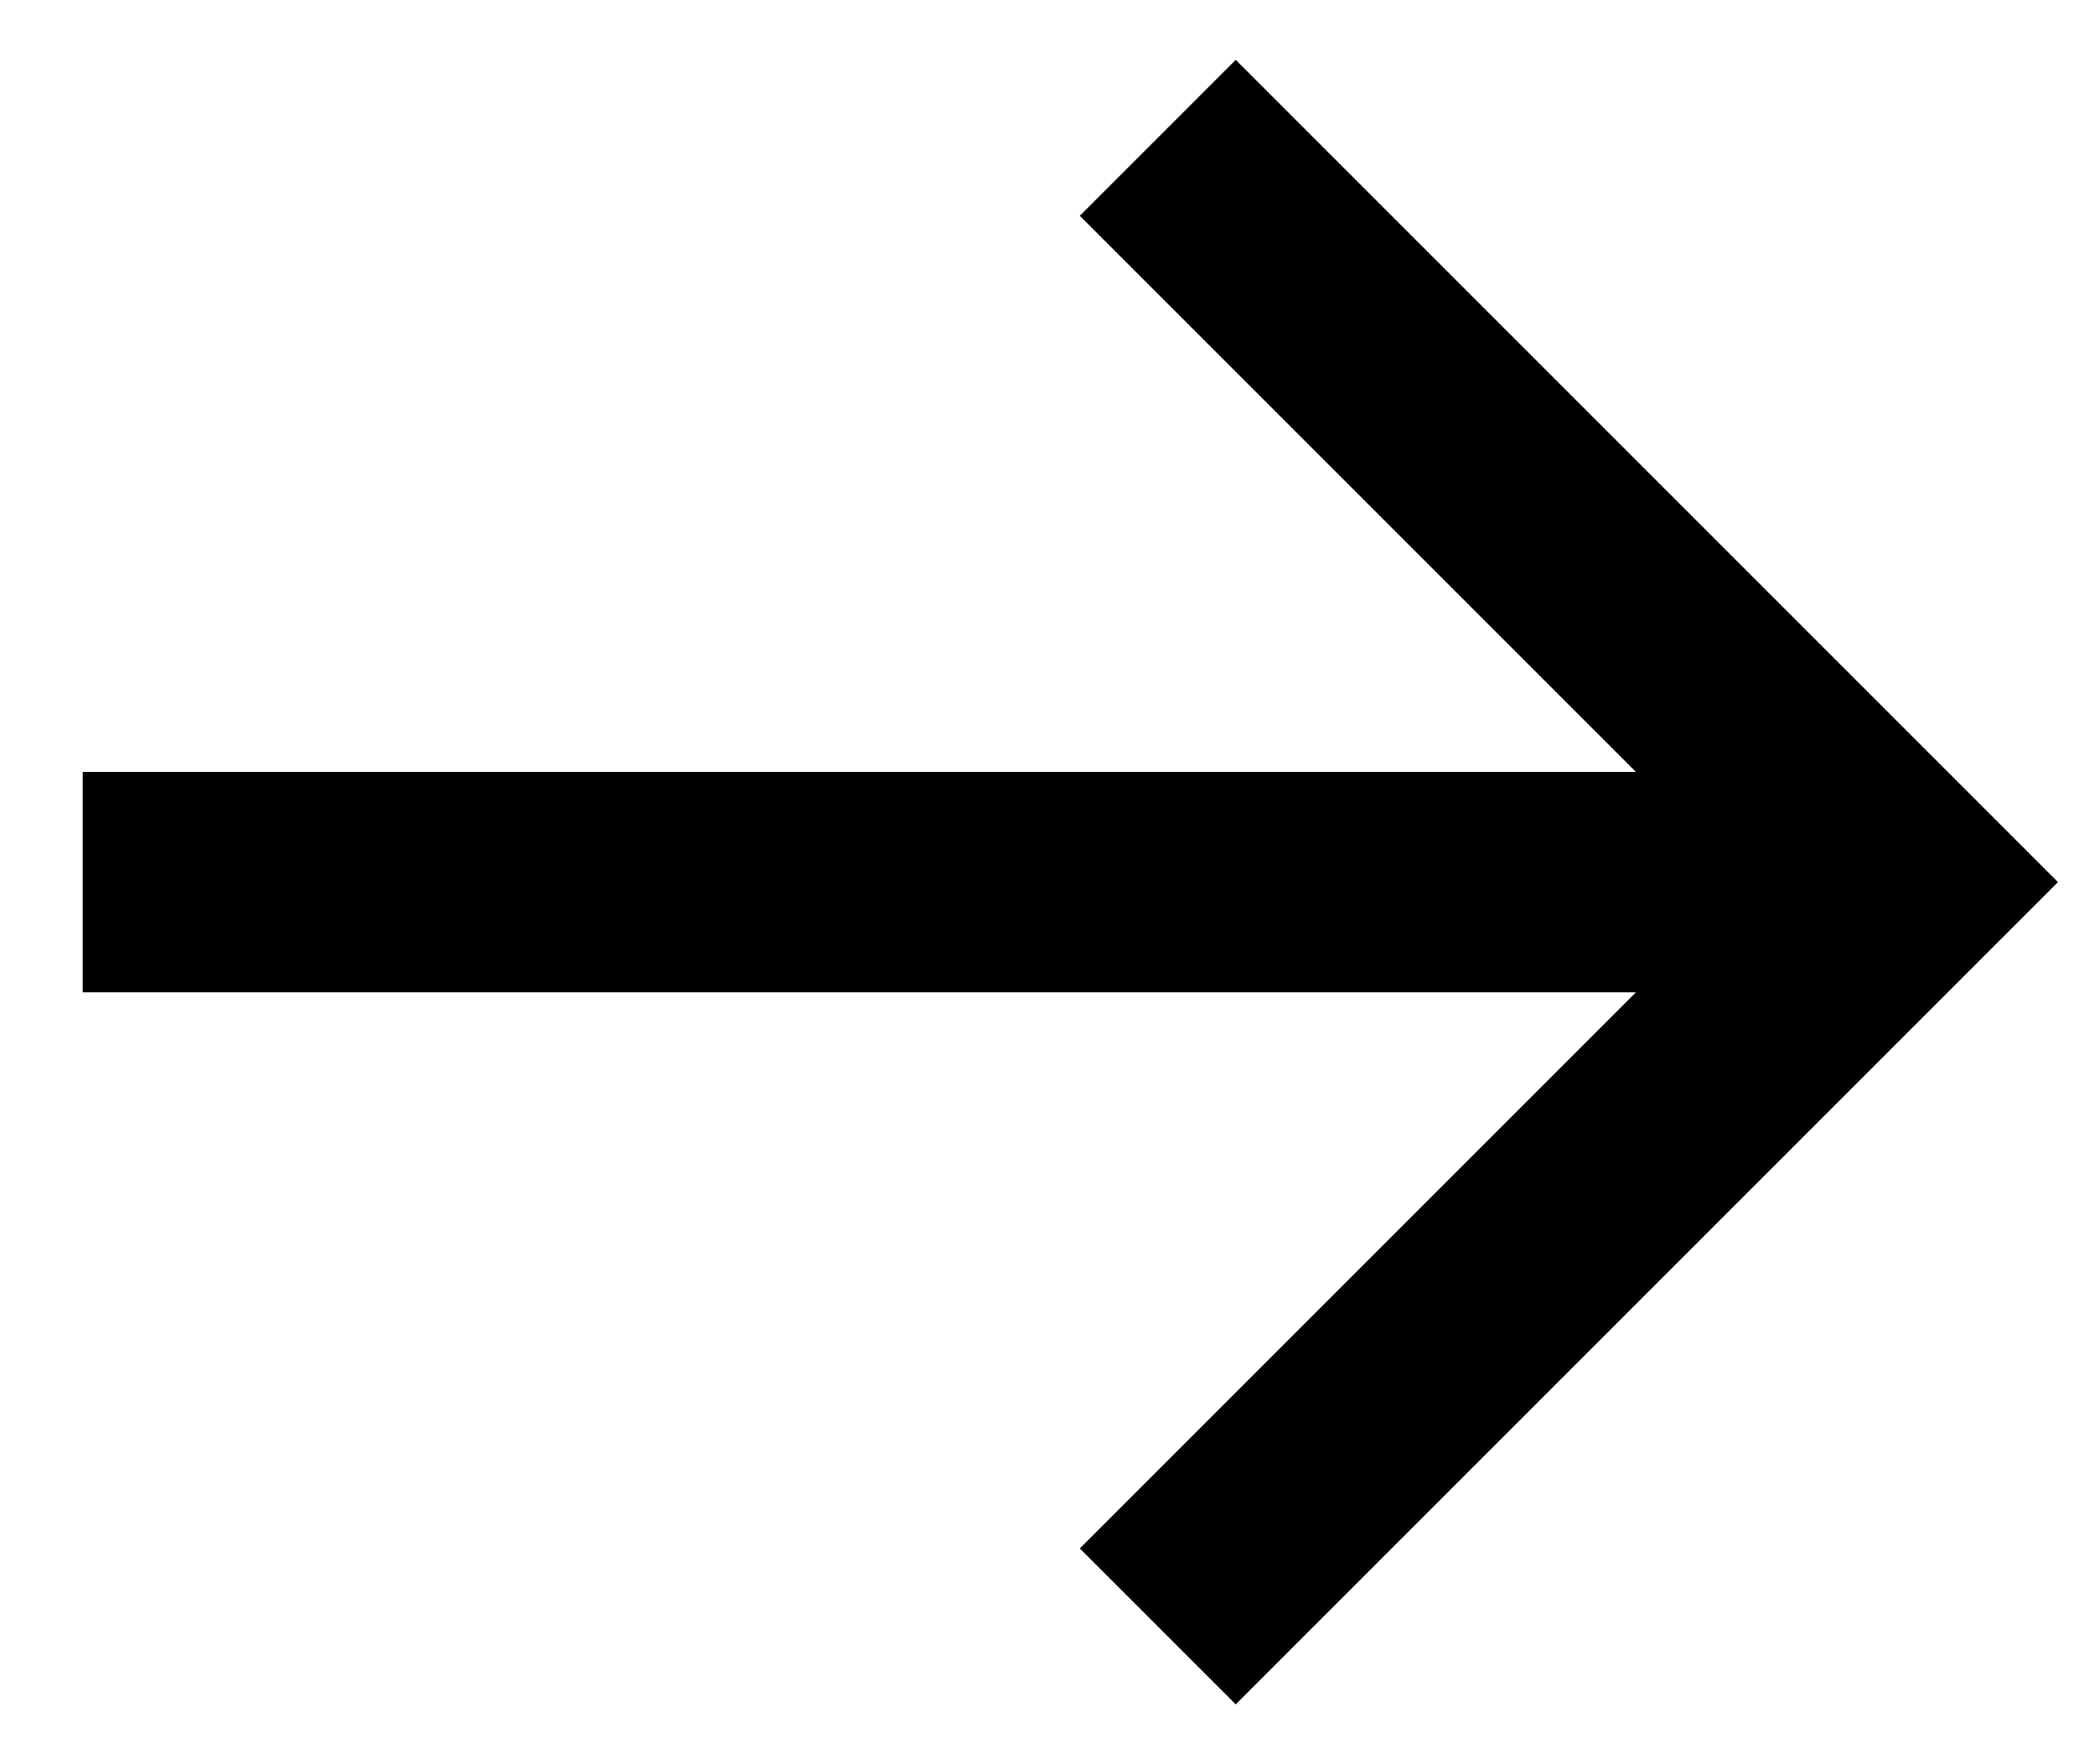
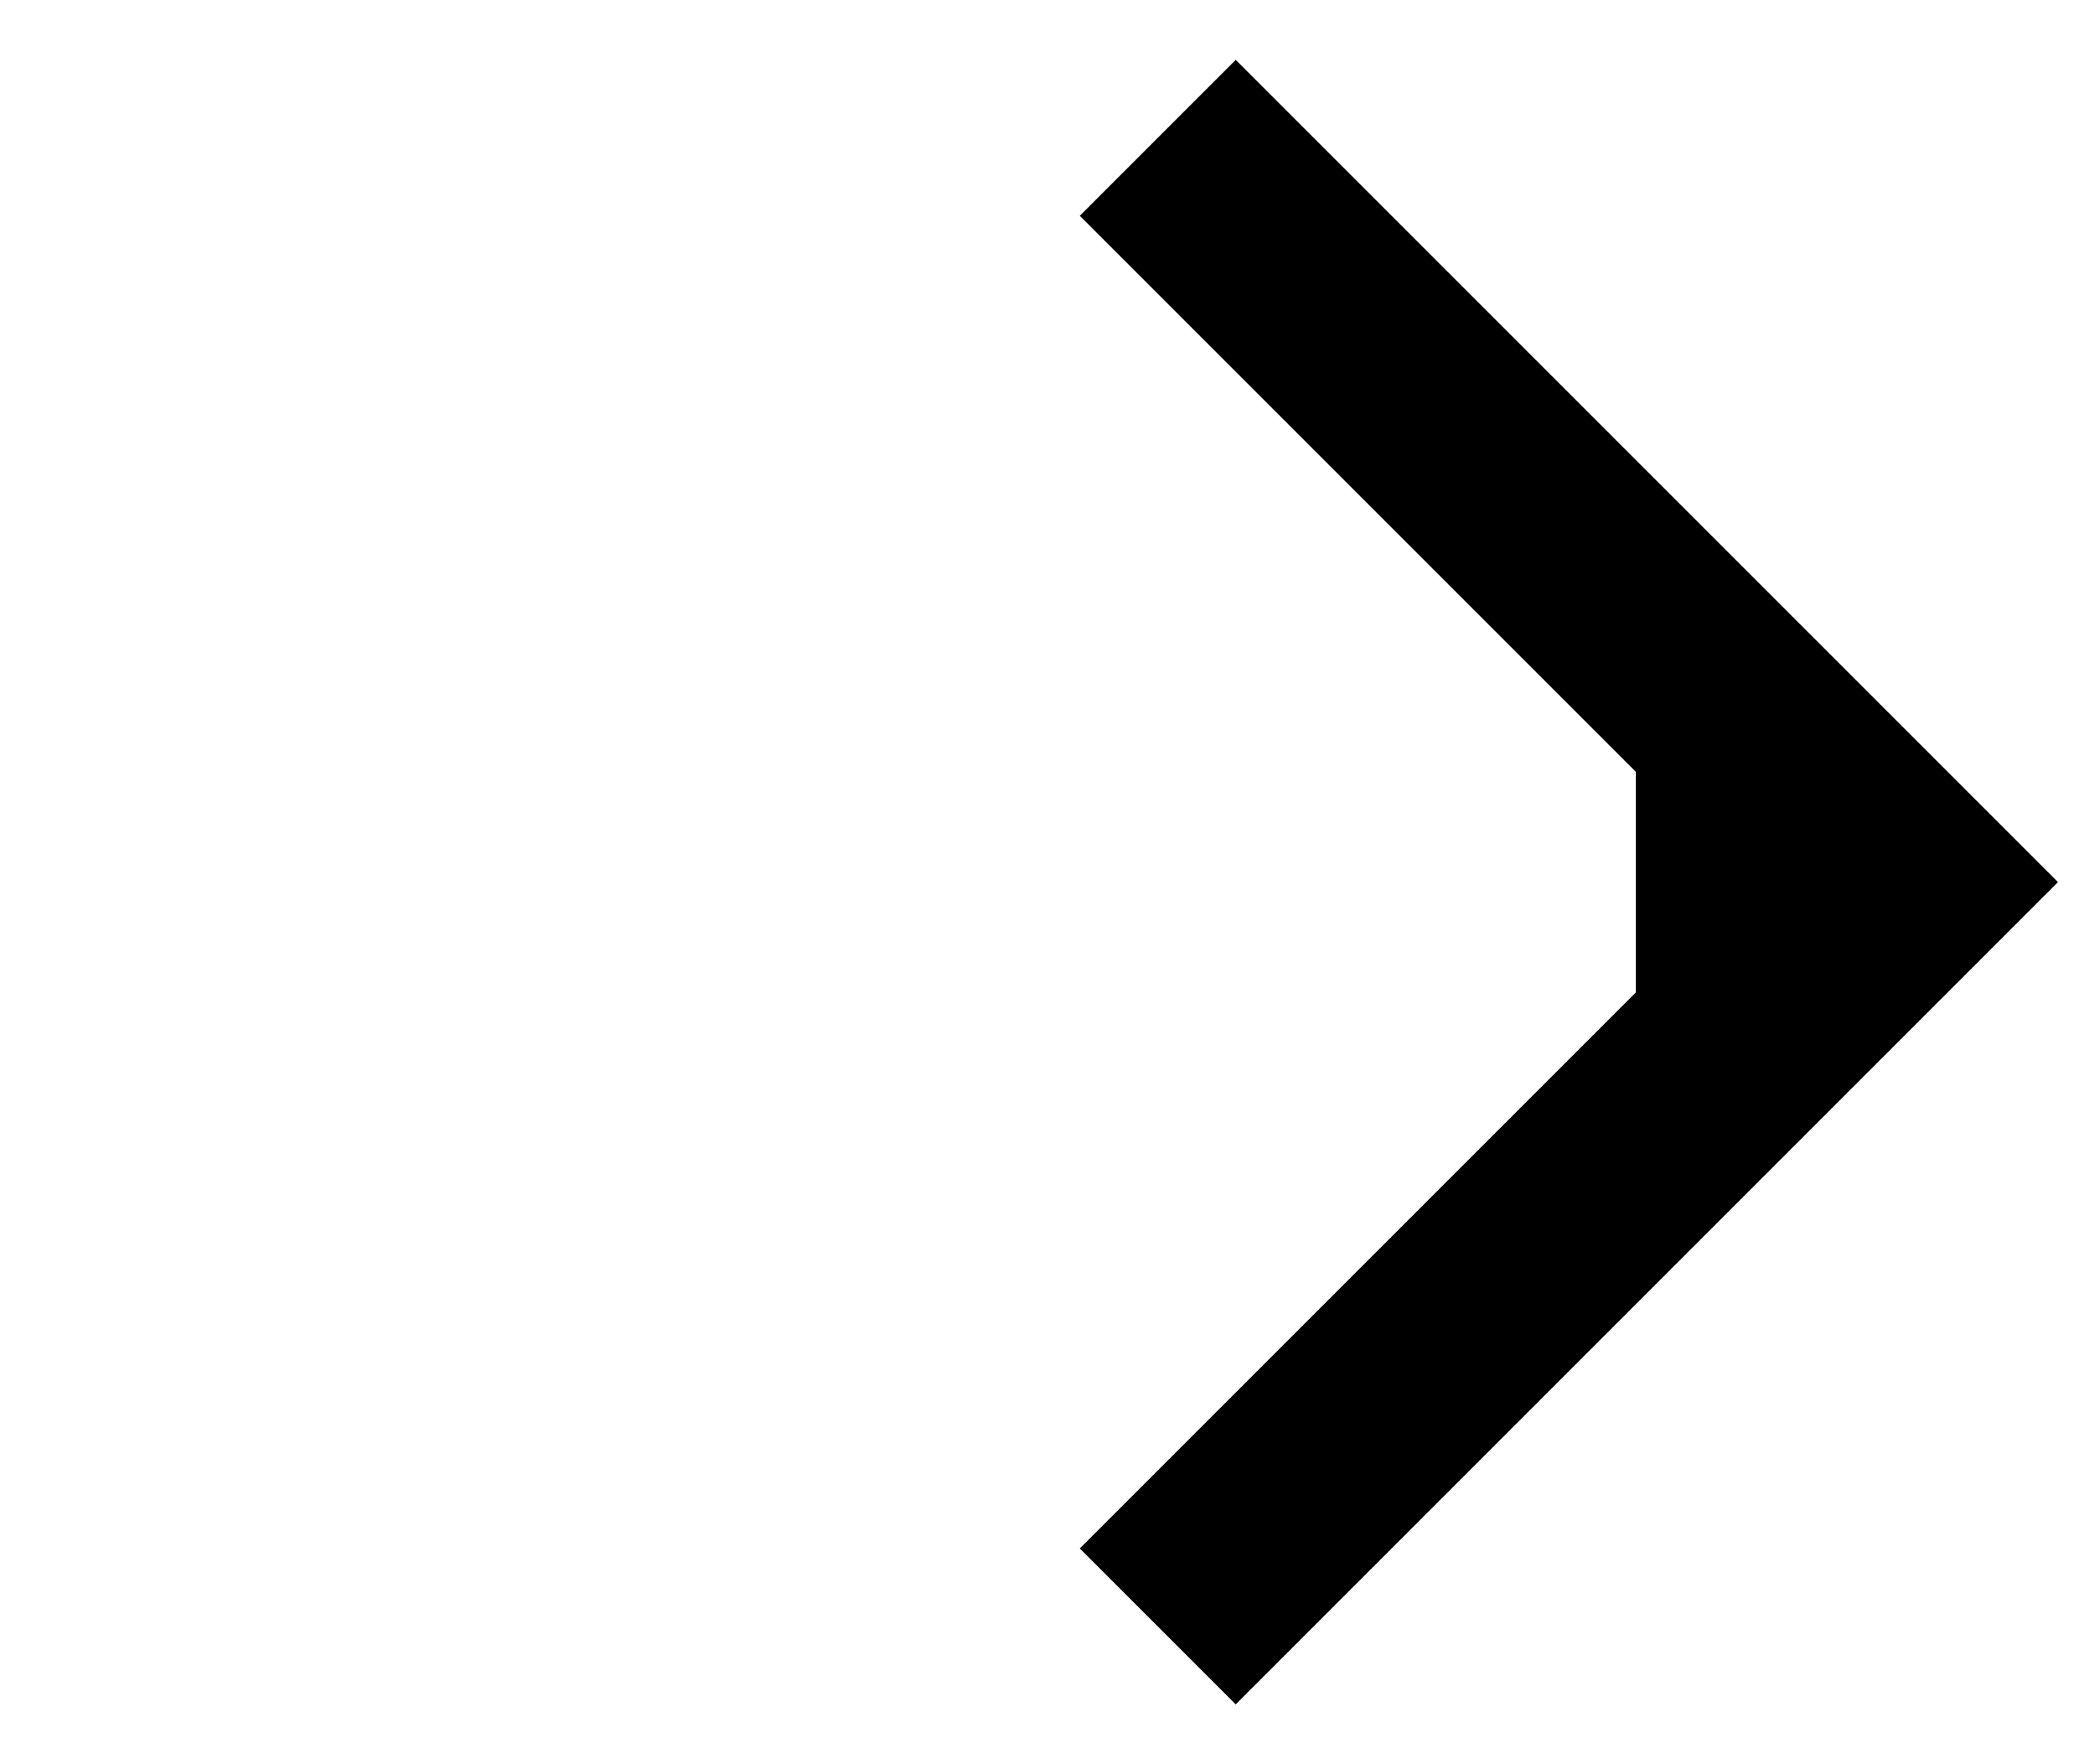
<svg xmlns="http://www.w3.org/2000/svg" width="19" height="16" viewBox="0 0 19 16">
-   <path fill-rule="evenodd" clip-rule="evenodd" d="M14.836 7L9.793 1.957L11.207 0.543L18.664 8L11.207 15.457L9.793 14.043L14.836 9H0.75V7H14.836Z" />
+   <path fill-rule="evenodd" clip-rule="evenodd" d="M14.836 7L9.793 1.957L11.207 0.543L18.664 8L11.207 15.457L9.793 14.043L14.836 9H0.75H14.836Z" />
</svg>